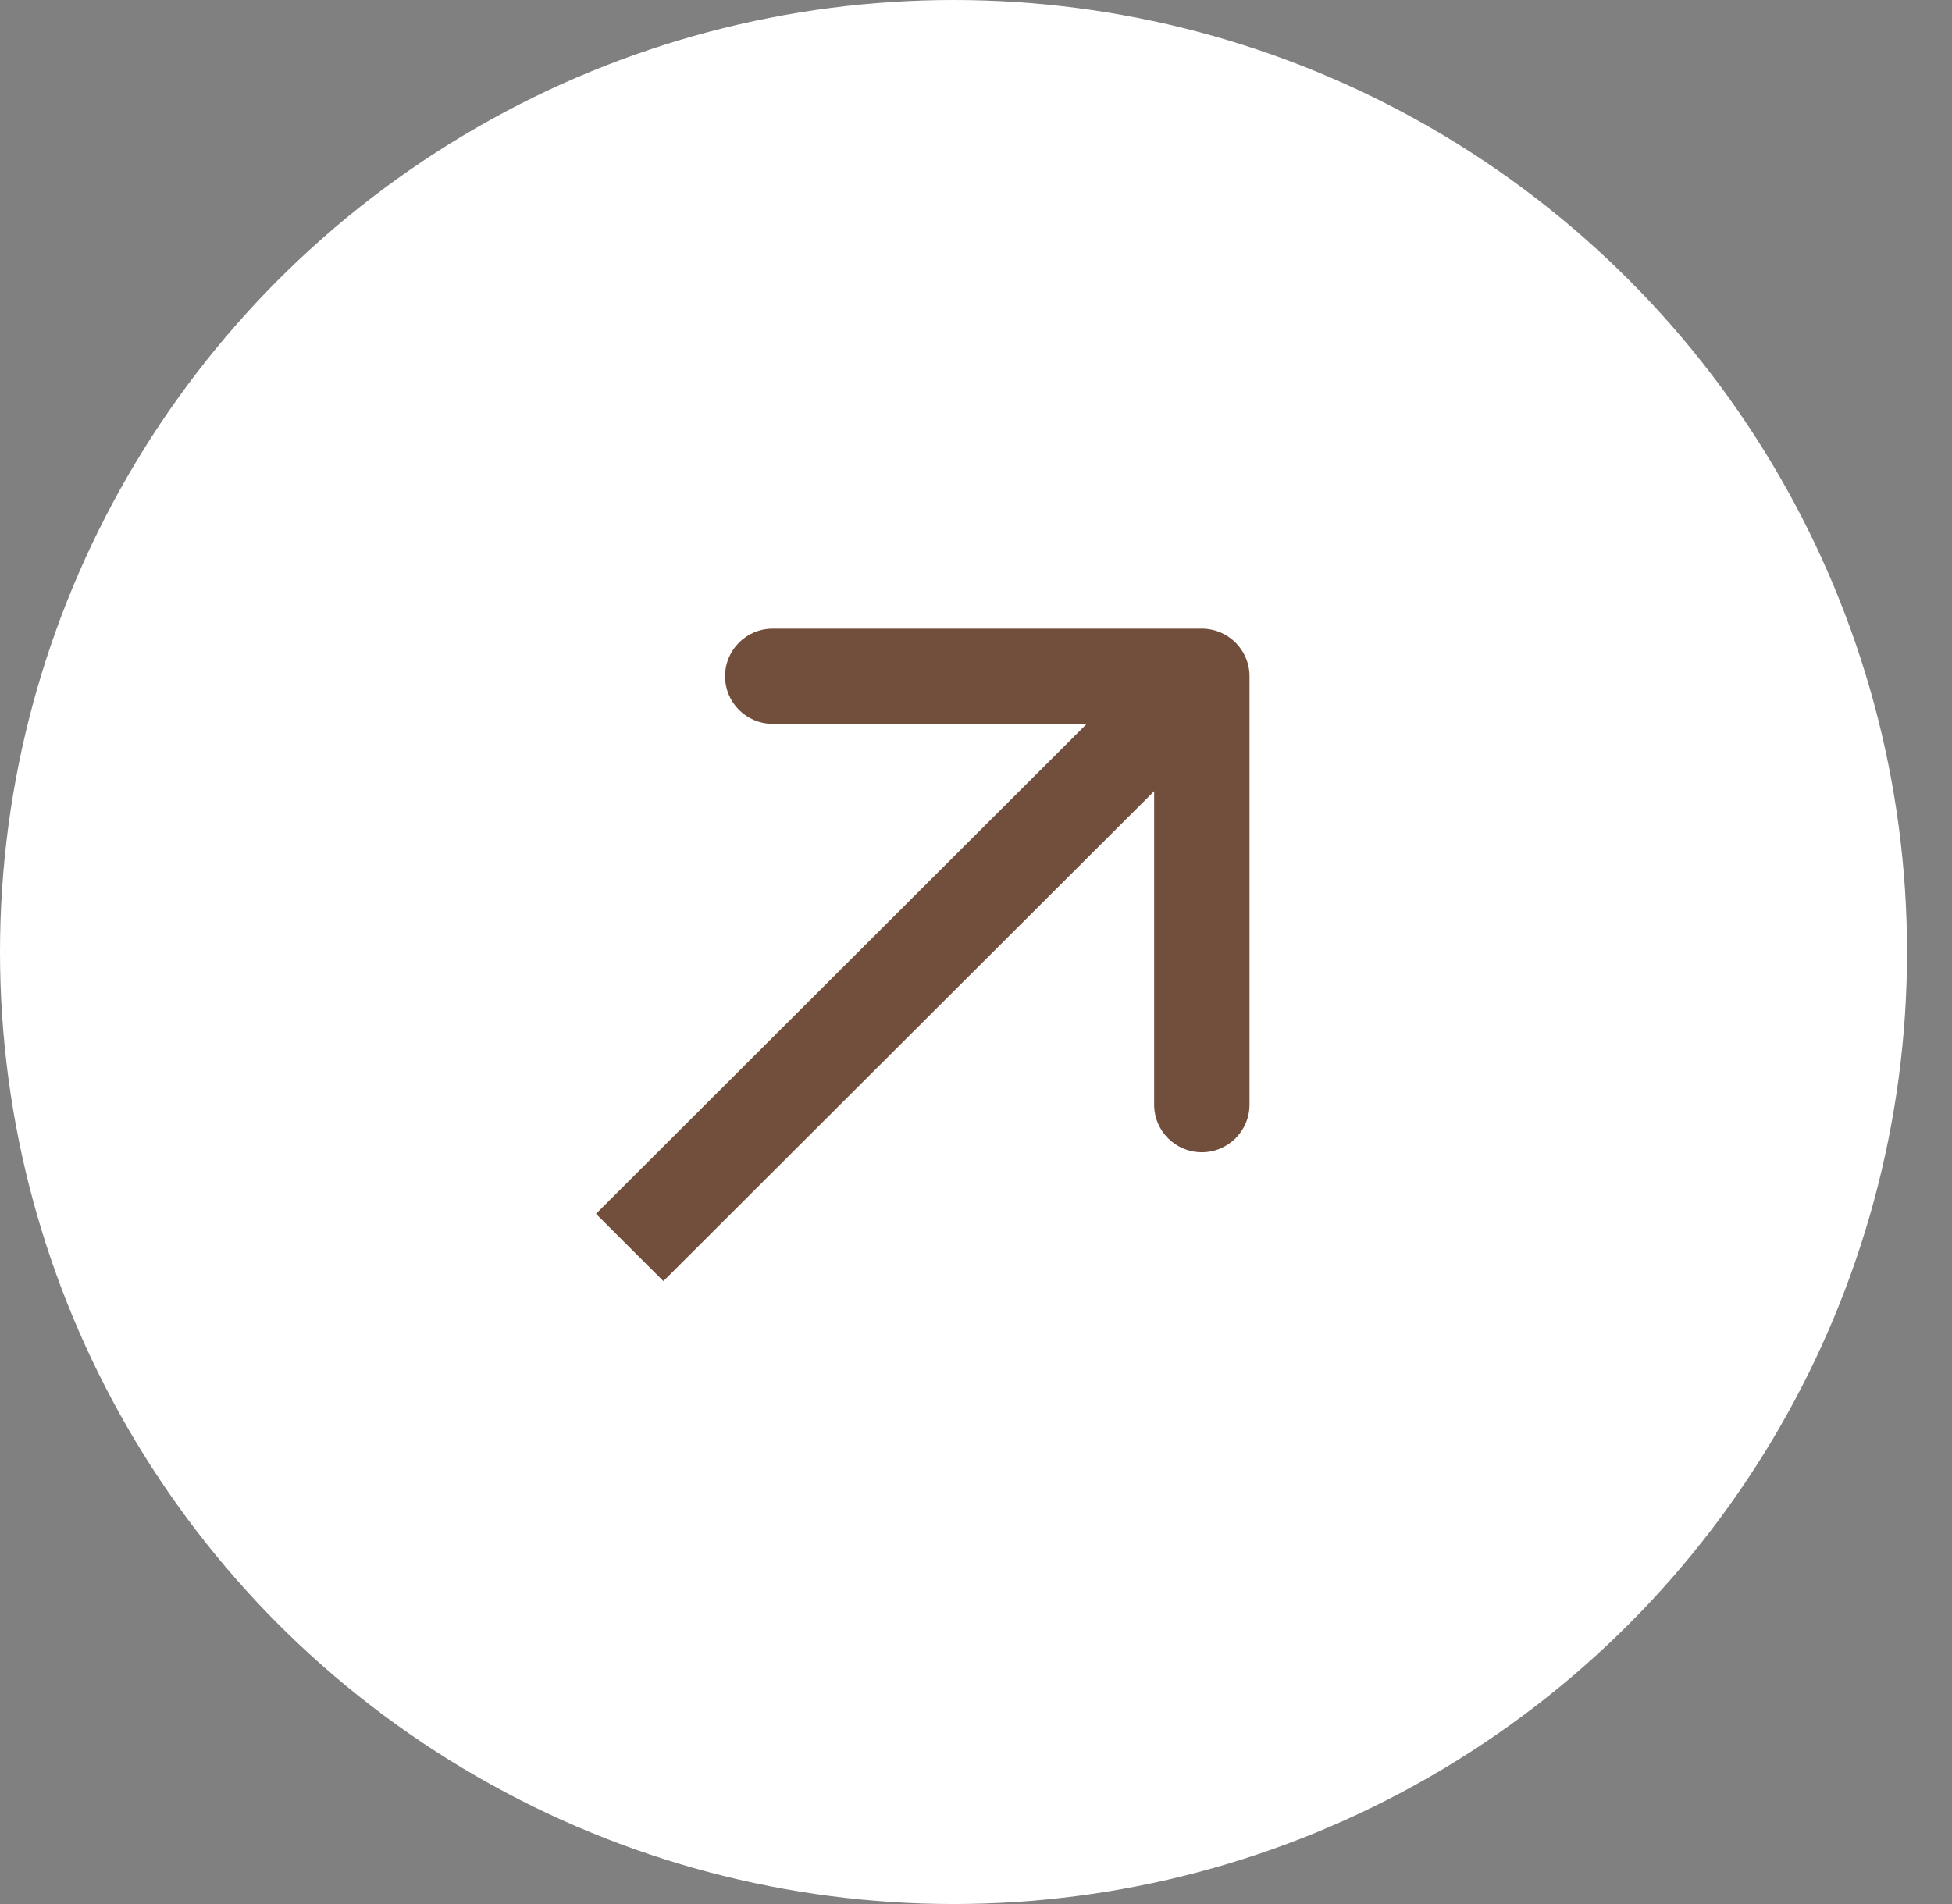
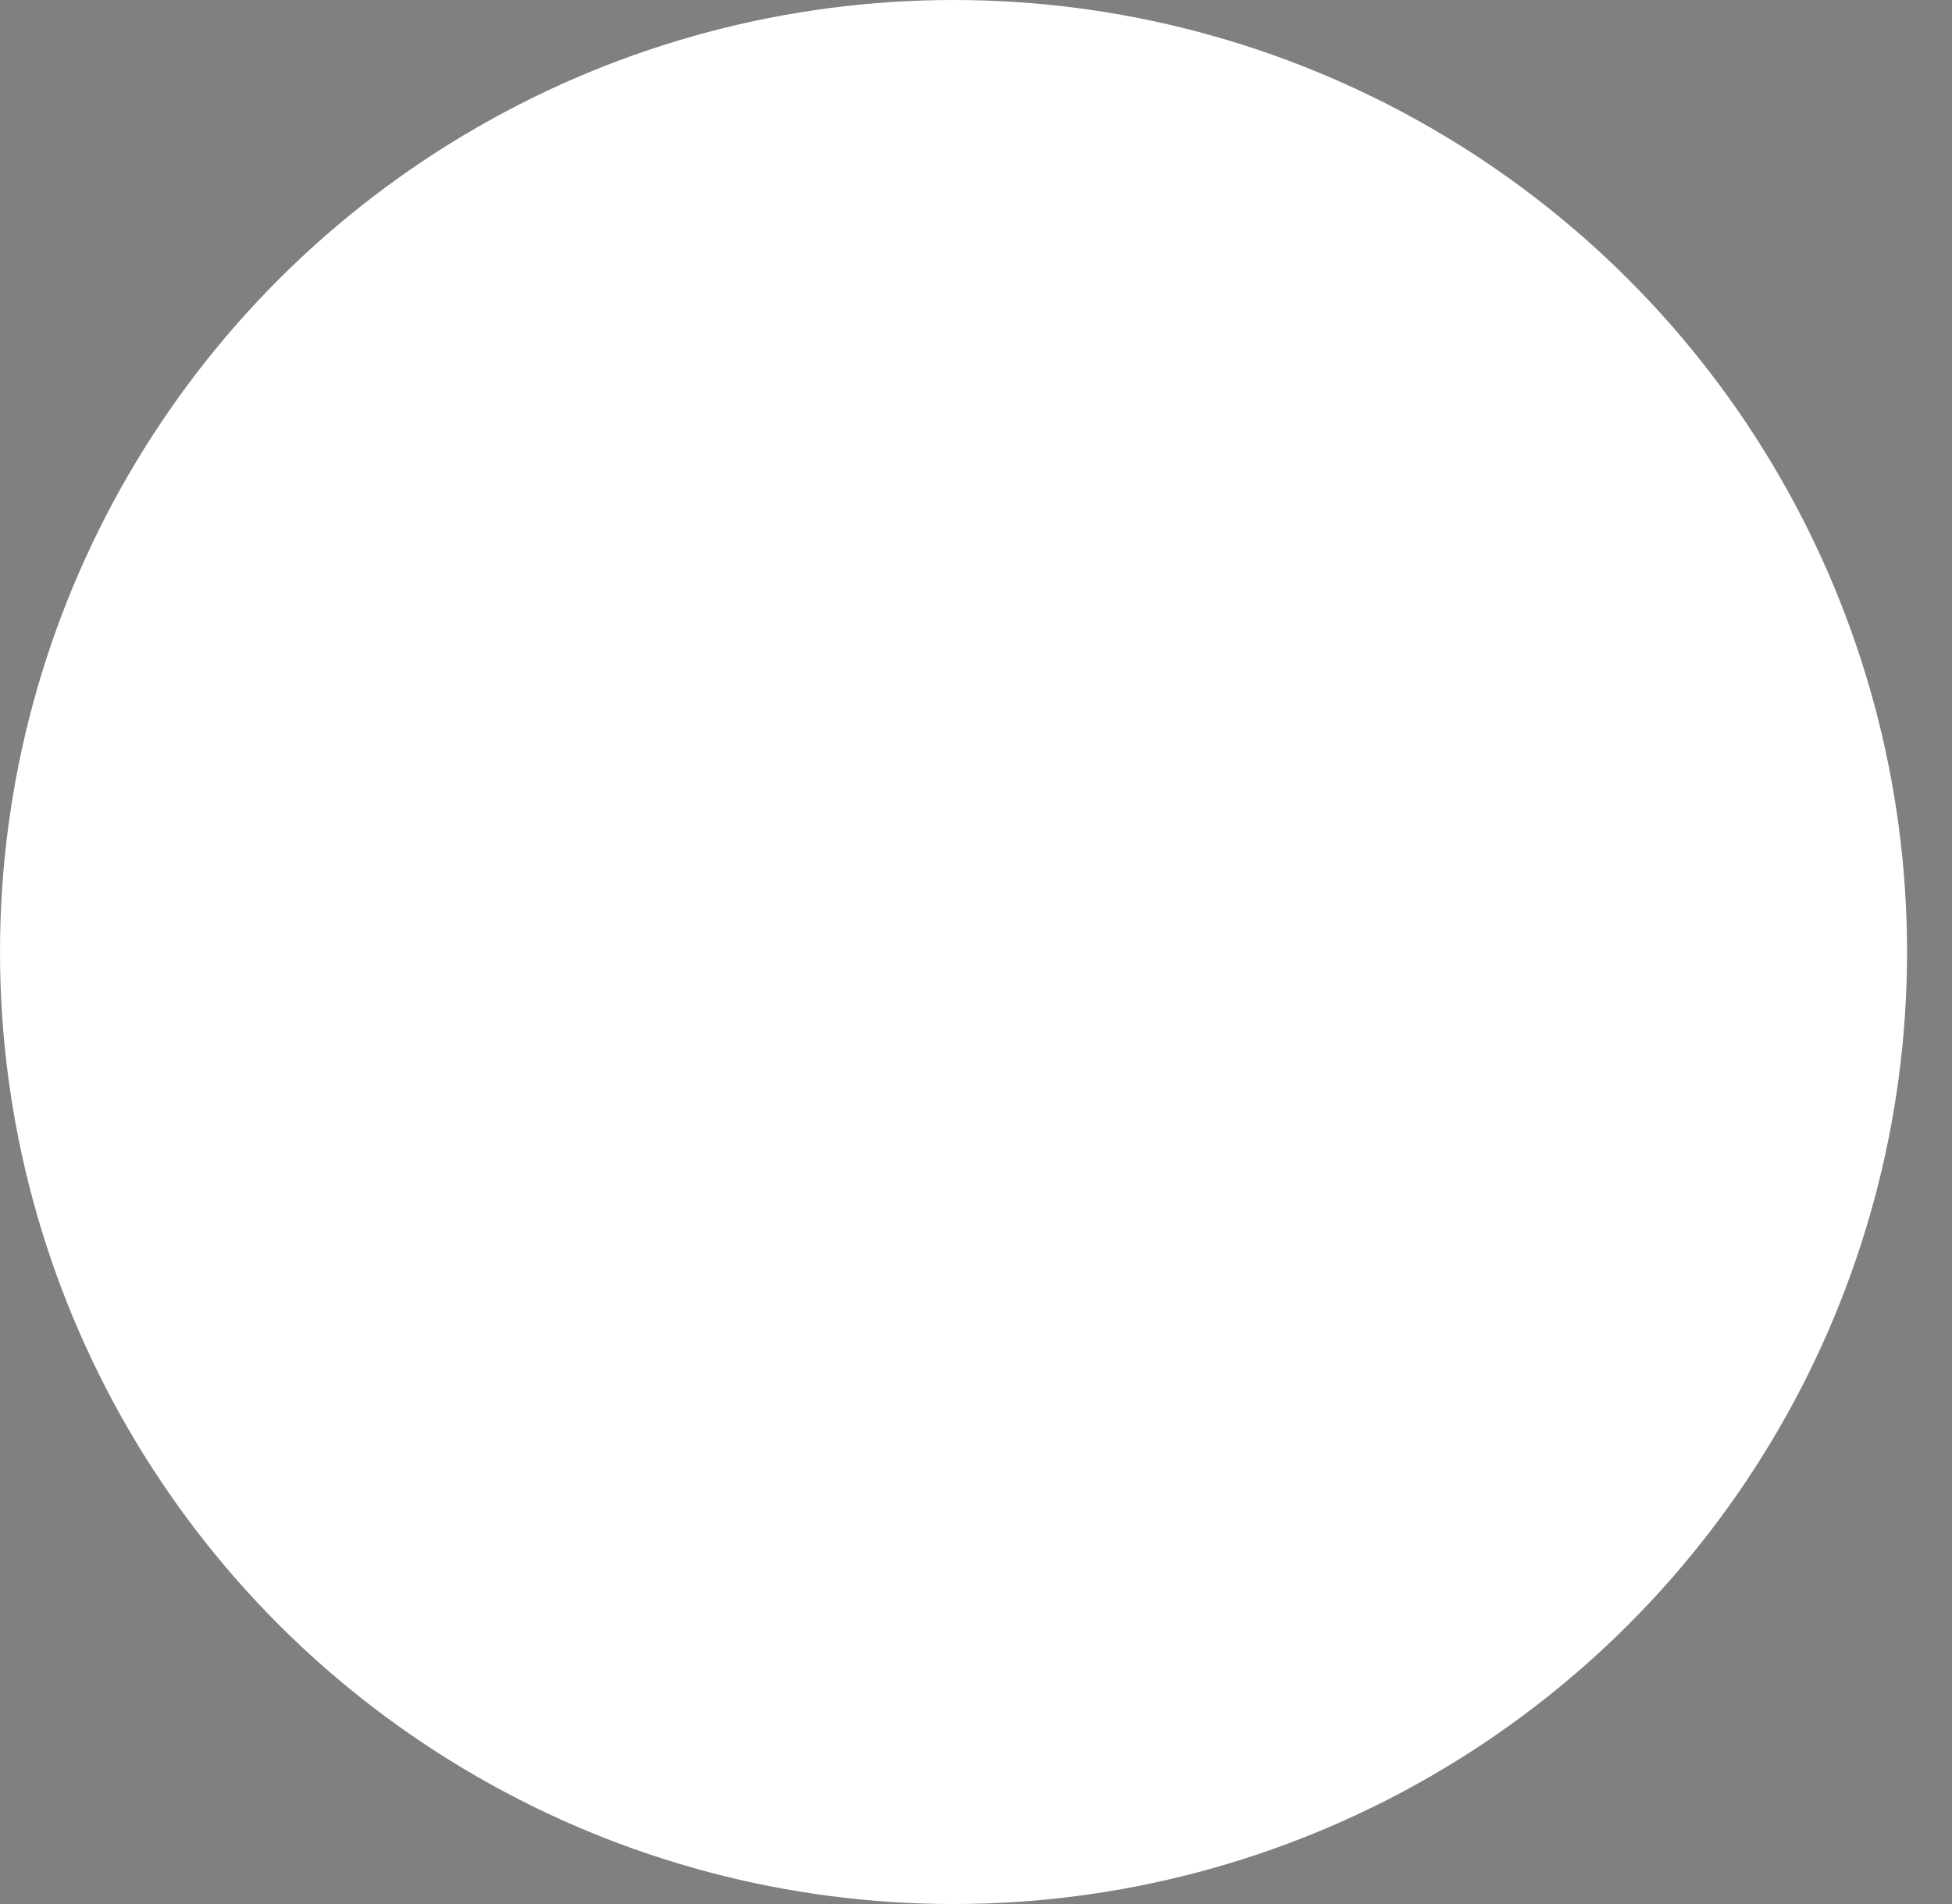
<svg xmlns="http://www.w3.org/2000/svg" width="41" height="40" viewBox="0 0 41 40" fill="none">
  <rect x="0" y="0" width="41" height="40" fill="#808080" stroke="none" />
  <ellipse cx="20.028" cy="20" rx="20.028" ry="20" fill="white" />
-   <path d="M15.229 14.207C15.229 13.655 15.677 13.207 16.23 13.207L25.243 13.207C25.796 13.207 26.245 13.655 26.245 14.207L26.245 23.207C26.244 23.76 25.796 24.207 25.243 24.207C24.69 24.207 24.242 23.76 24.242 23.207L24.242 16.621L13.934 26.914L12.518 25.5L22.826 15.207L16.23 15.207C15.677 15.207 15.229 14.759 15.229 14.207Z" fill="#724E3C" />
</svg>